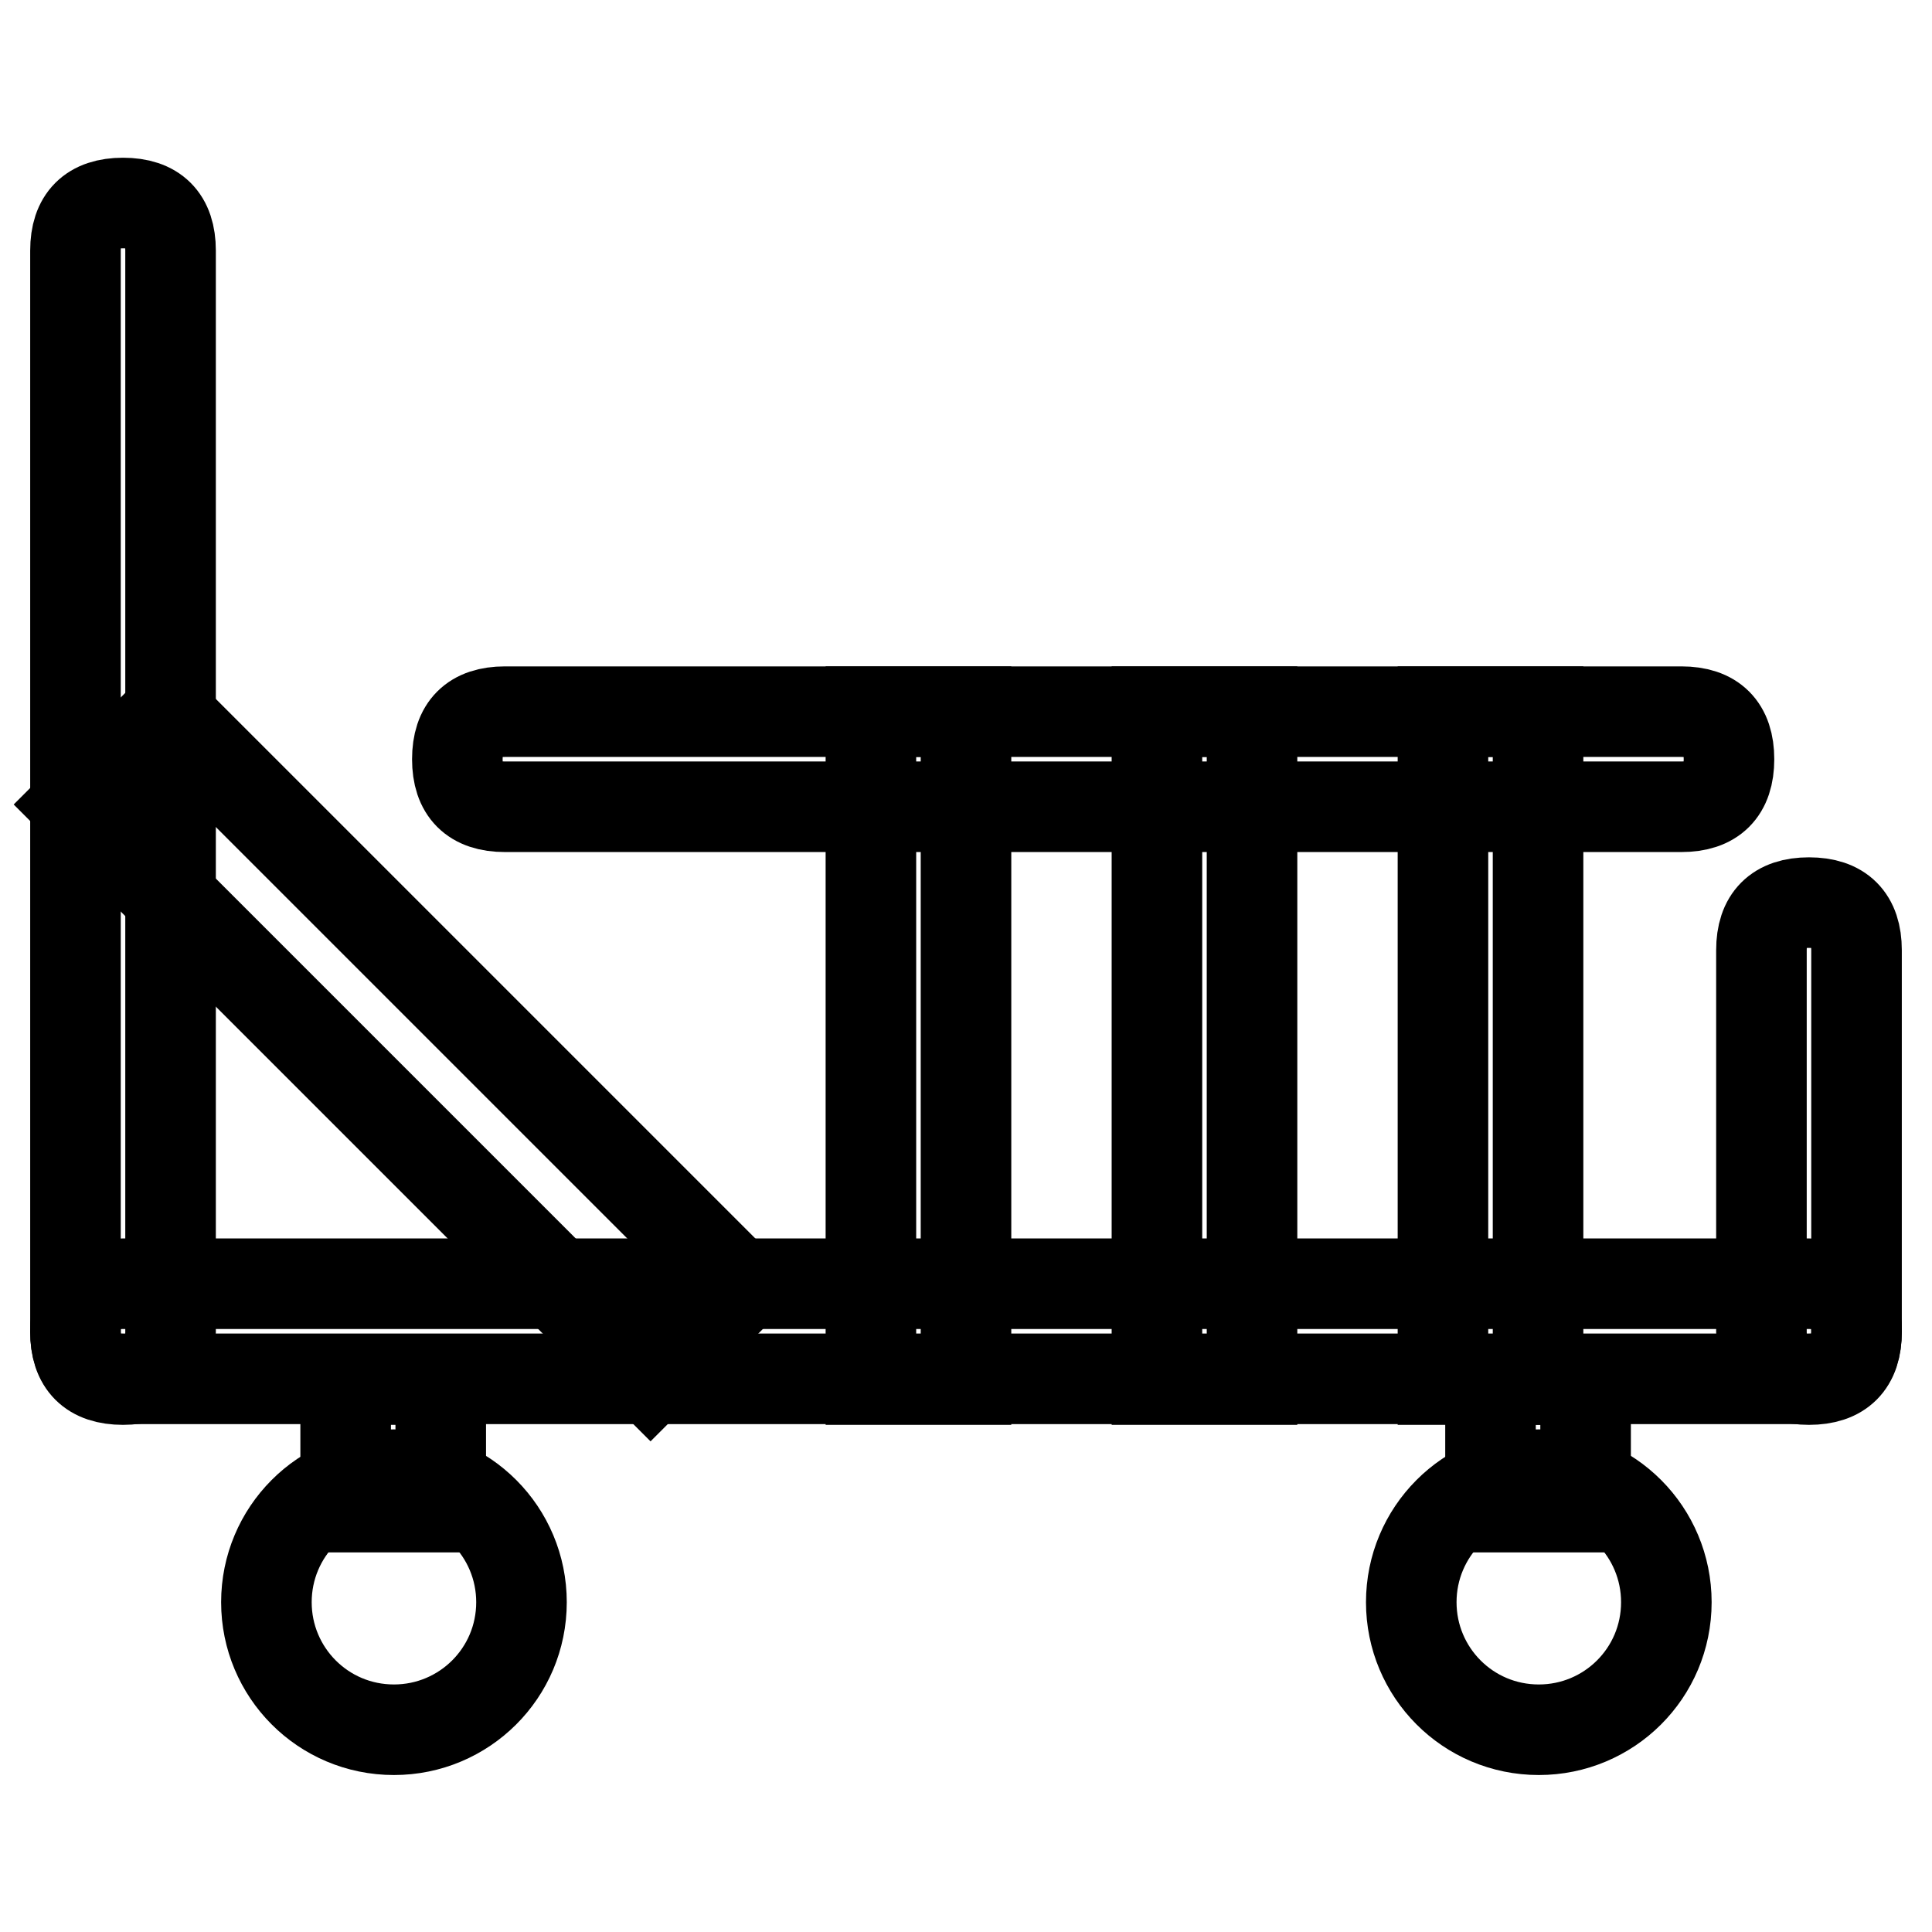
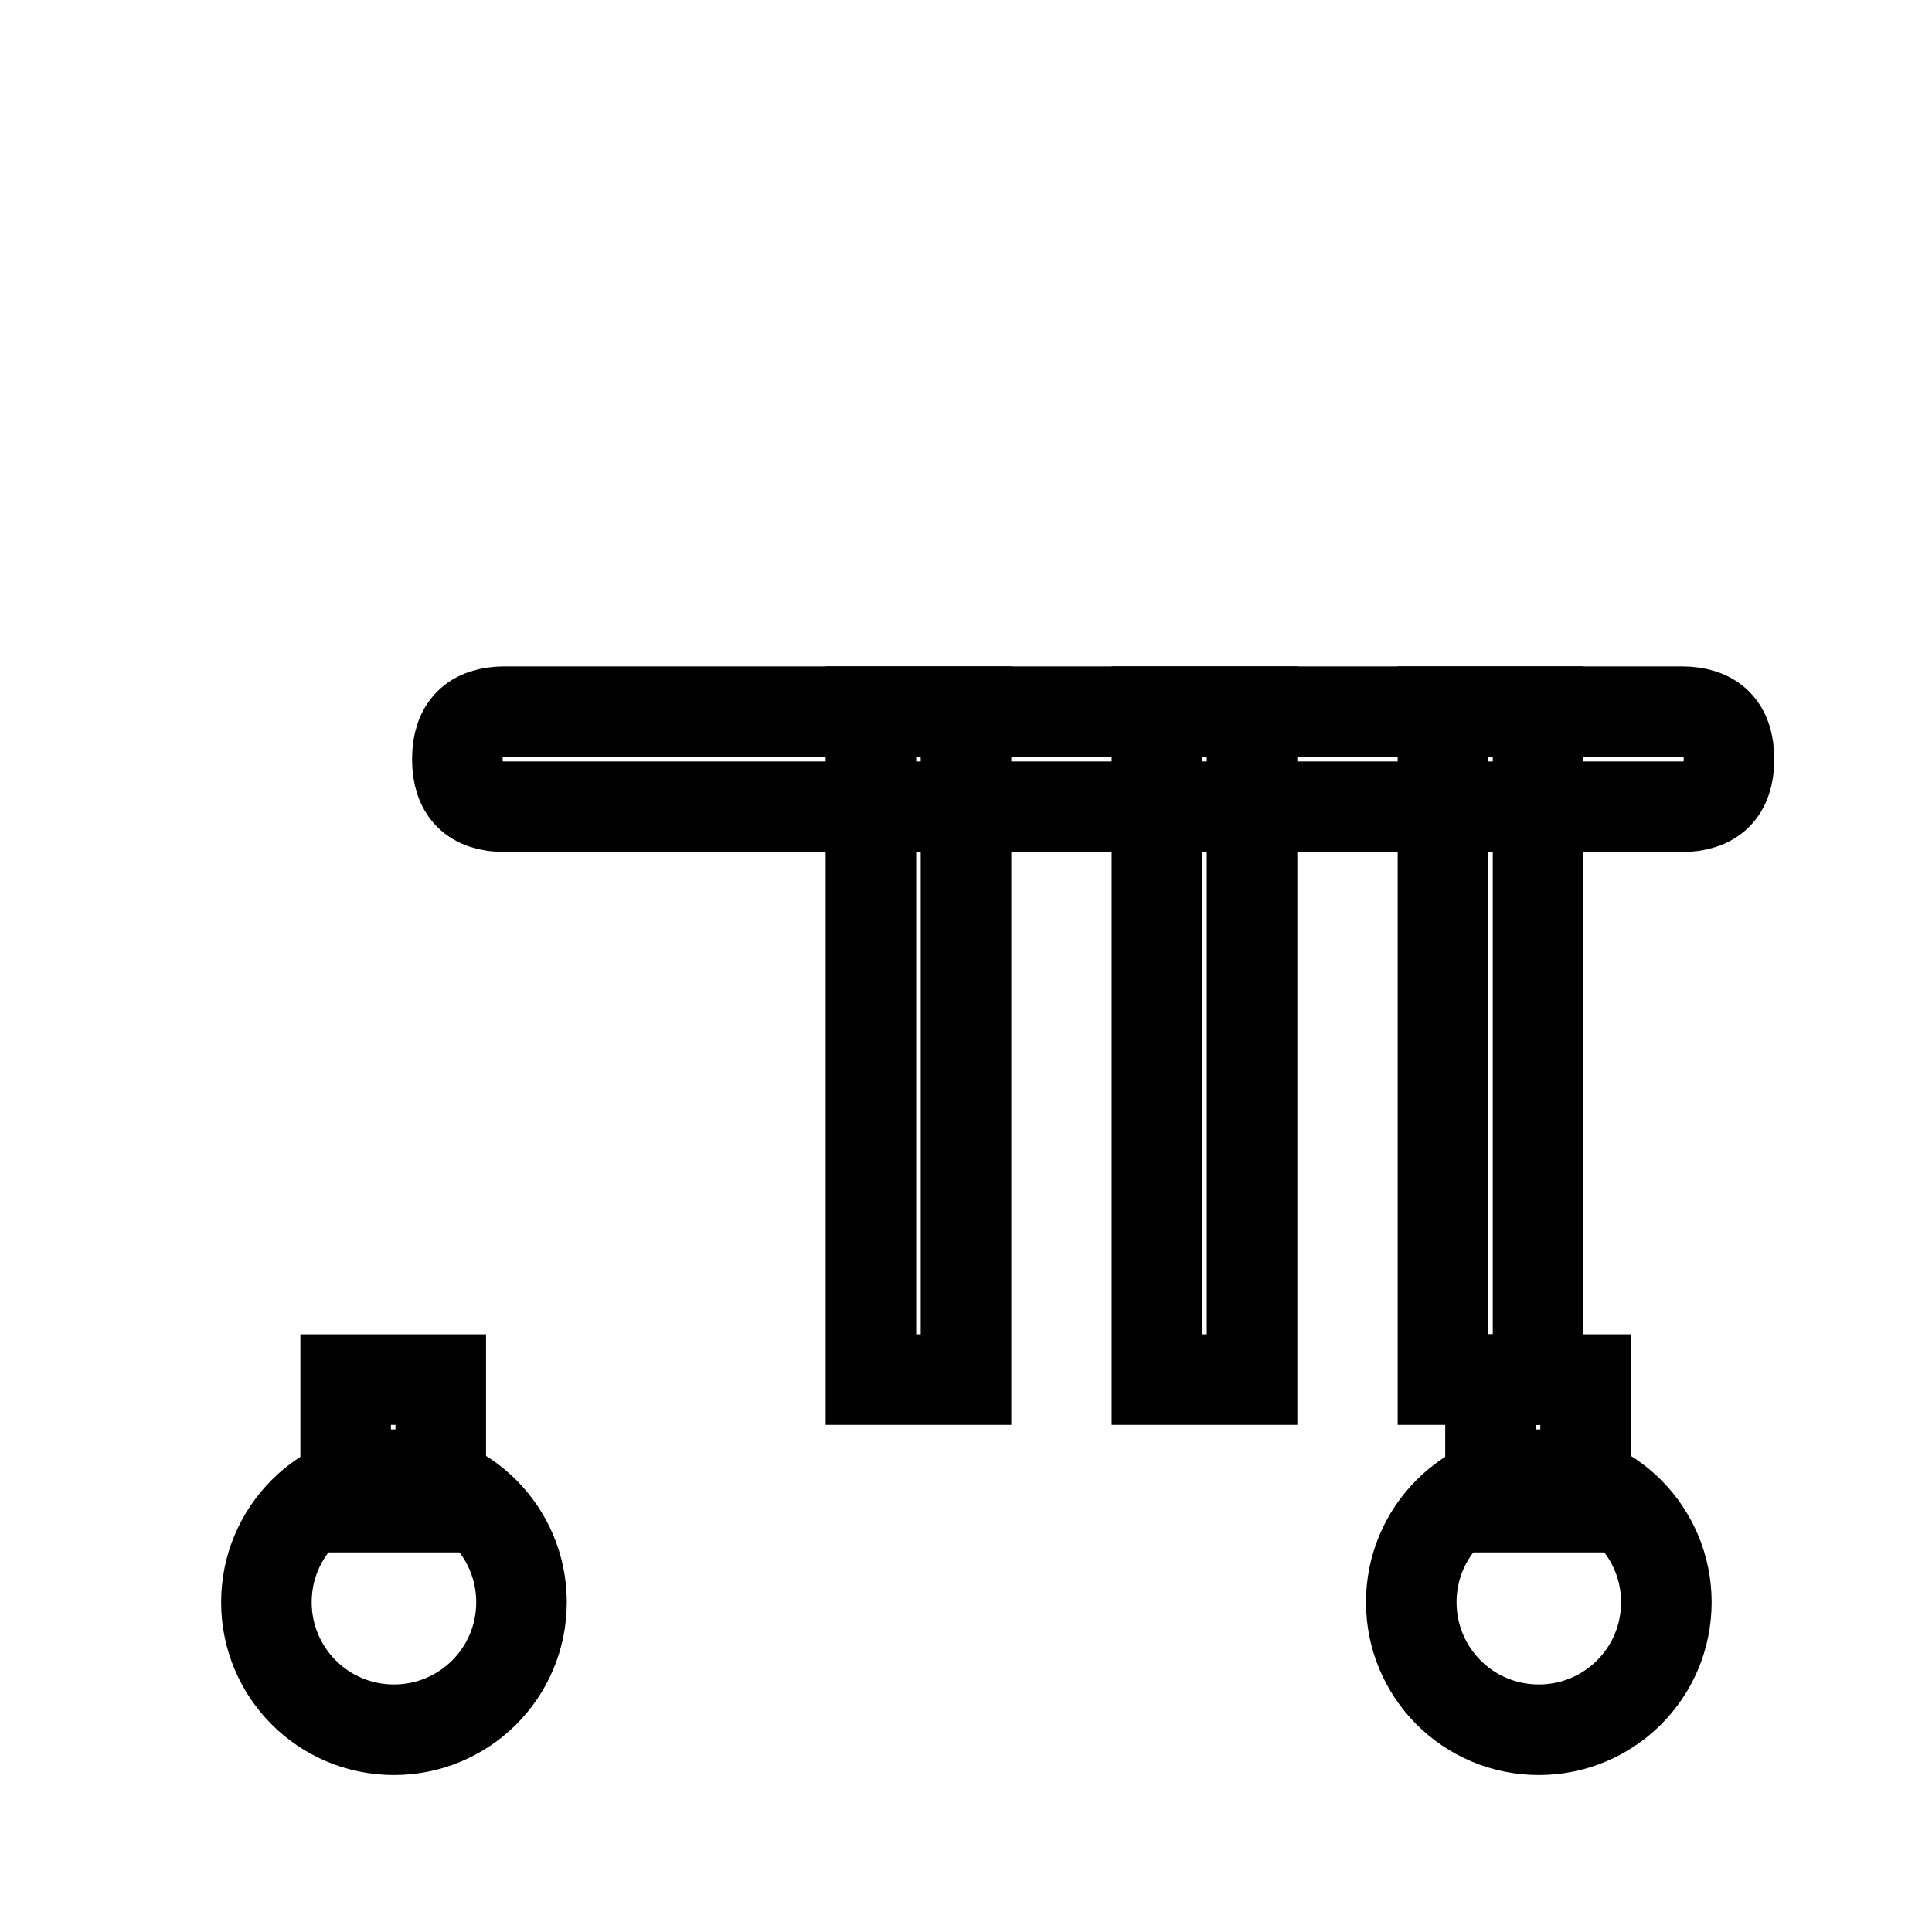
<svg xmlns="http://www.w3.org/2000/svg" version="1.1" x="0px" y="0px" viewBox="0 0 256 256" enable-background="new 0 0 256 256" xml:space="preserve">
  <g>
-     <path stroke-width="12" fill-opacity="0" stroke="#000000" d="M239.7,119.6L239.7,119.6c4.2,0,6.3,2.1,6.3,6.3v50.6c0,4.2-2.1,6.3-6.3,6.3l0,0c-4.2,0-6.3-2.1-6.3-6.3 v-50.6C233.4,121.7,235.5,119.6,239.7,119.6z" />
-     <path stroke-width="12" fill-opacity="0" stroke="#000000" d="M16.3,26.9L16.3,26.9c4.2,0,6.3,2.1,6.3,6.3v143.3c0,4.2-2.1,6.3-6.3,6.3l0,0c-4.2,0-6.3-2.1-6.3-6.3V33.2 C10,29,12.1,26.9,16.3,26.9z" />
-     <path stroke-width="12" fill-opacity="0" stroke="#000000" d="M10.3,106.6l11.9-11.9l75.9,75.9l-11.9,11.9L10.3,106.6z" />
-     <path stroke-width="12" fill-opacity="0" stroke="#000000" d="M16.3,170.1h223.4c4.2,0,6.3,2.1,6.3,6.3l0,0c0,4.2-2.1,6.3-6.3,6.3H16.3c-4.2,0-6.3-2.1-6.3-6.3l0,0 C10,172.3,12.1,170.1,16.3,170.1z" />
    <path stroke-width="12" fill-opacity="0" stroke="#000000" d="M45.8,182.8h12.6v16.9H45.8V182.8z" />
    <path stroke-width="12" fill-opacity="0" stroke="#000000" d="M35.3,212.3c0,9.3,7.5,16.9,16.9,16.9c9.3,0,16.9-7.5,16.9-16.9c0-9.3-7.5-16.9-16.9-16.9 C42.8,195.4,35.3,203,35.3,212.3z" />
    <path stroke-width="12" fill-opacity="0" stroke="#000000" d="M197.5,182.8h12.6v16.9h-12.6V182.8z" />
    <path stroke-width="12" fill-opacity="0" stroke="#000000" d="M187,212.3c0,9.3,7.5,16.9,16.9,16.9c9.3,0,16.9-7.5,16.9-16.9c0-9.3-7.5-16.9-16.9-16.9 C194.5,195.4,187,203,187,212.3z" />
    <path stroke-width="12" fill-opacity="0" stroke="#000000" d="M115.4,94.3H128v88.5h-12.6V94.3z M153.3,94.3h12.6v88.5h-12.6V94.3z M191.2,94.3h12.6v88.5h-12.6V94.3z" />
    <path stroke-width="12" fill-opacity="0" stroke="#000000" d="M66.9,94.3h155.9c4.2,0,6.3,2.1,6.3,6.3l0,0c0,4.2-2.1,6.3-6.3,6.3H66.9c-4.2,0-6.3-2.1-6.3-6.3l0,0 C60.6,96.4,62.7,94.3,66.9,94.3z" />
  </g>
</svg>